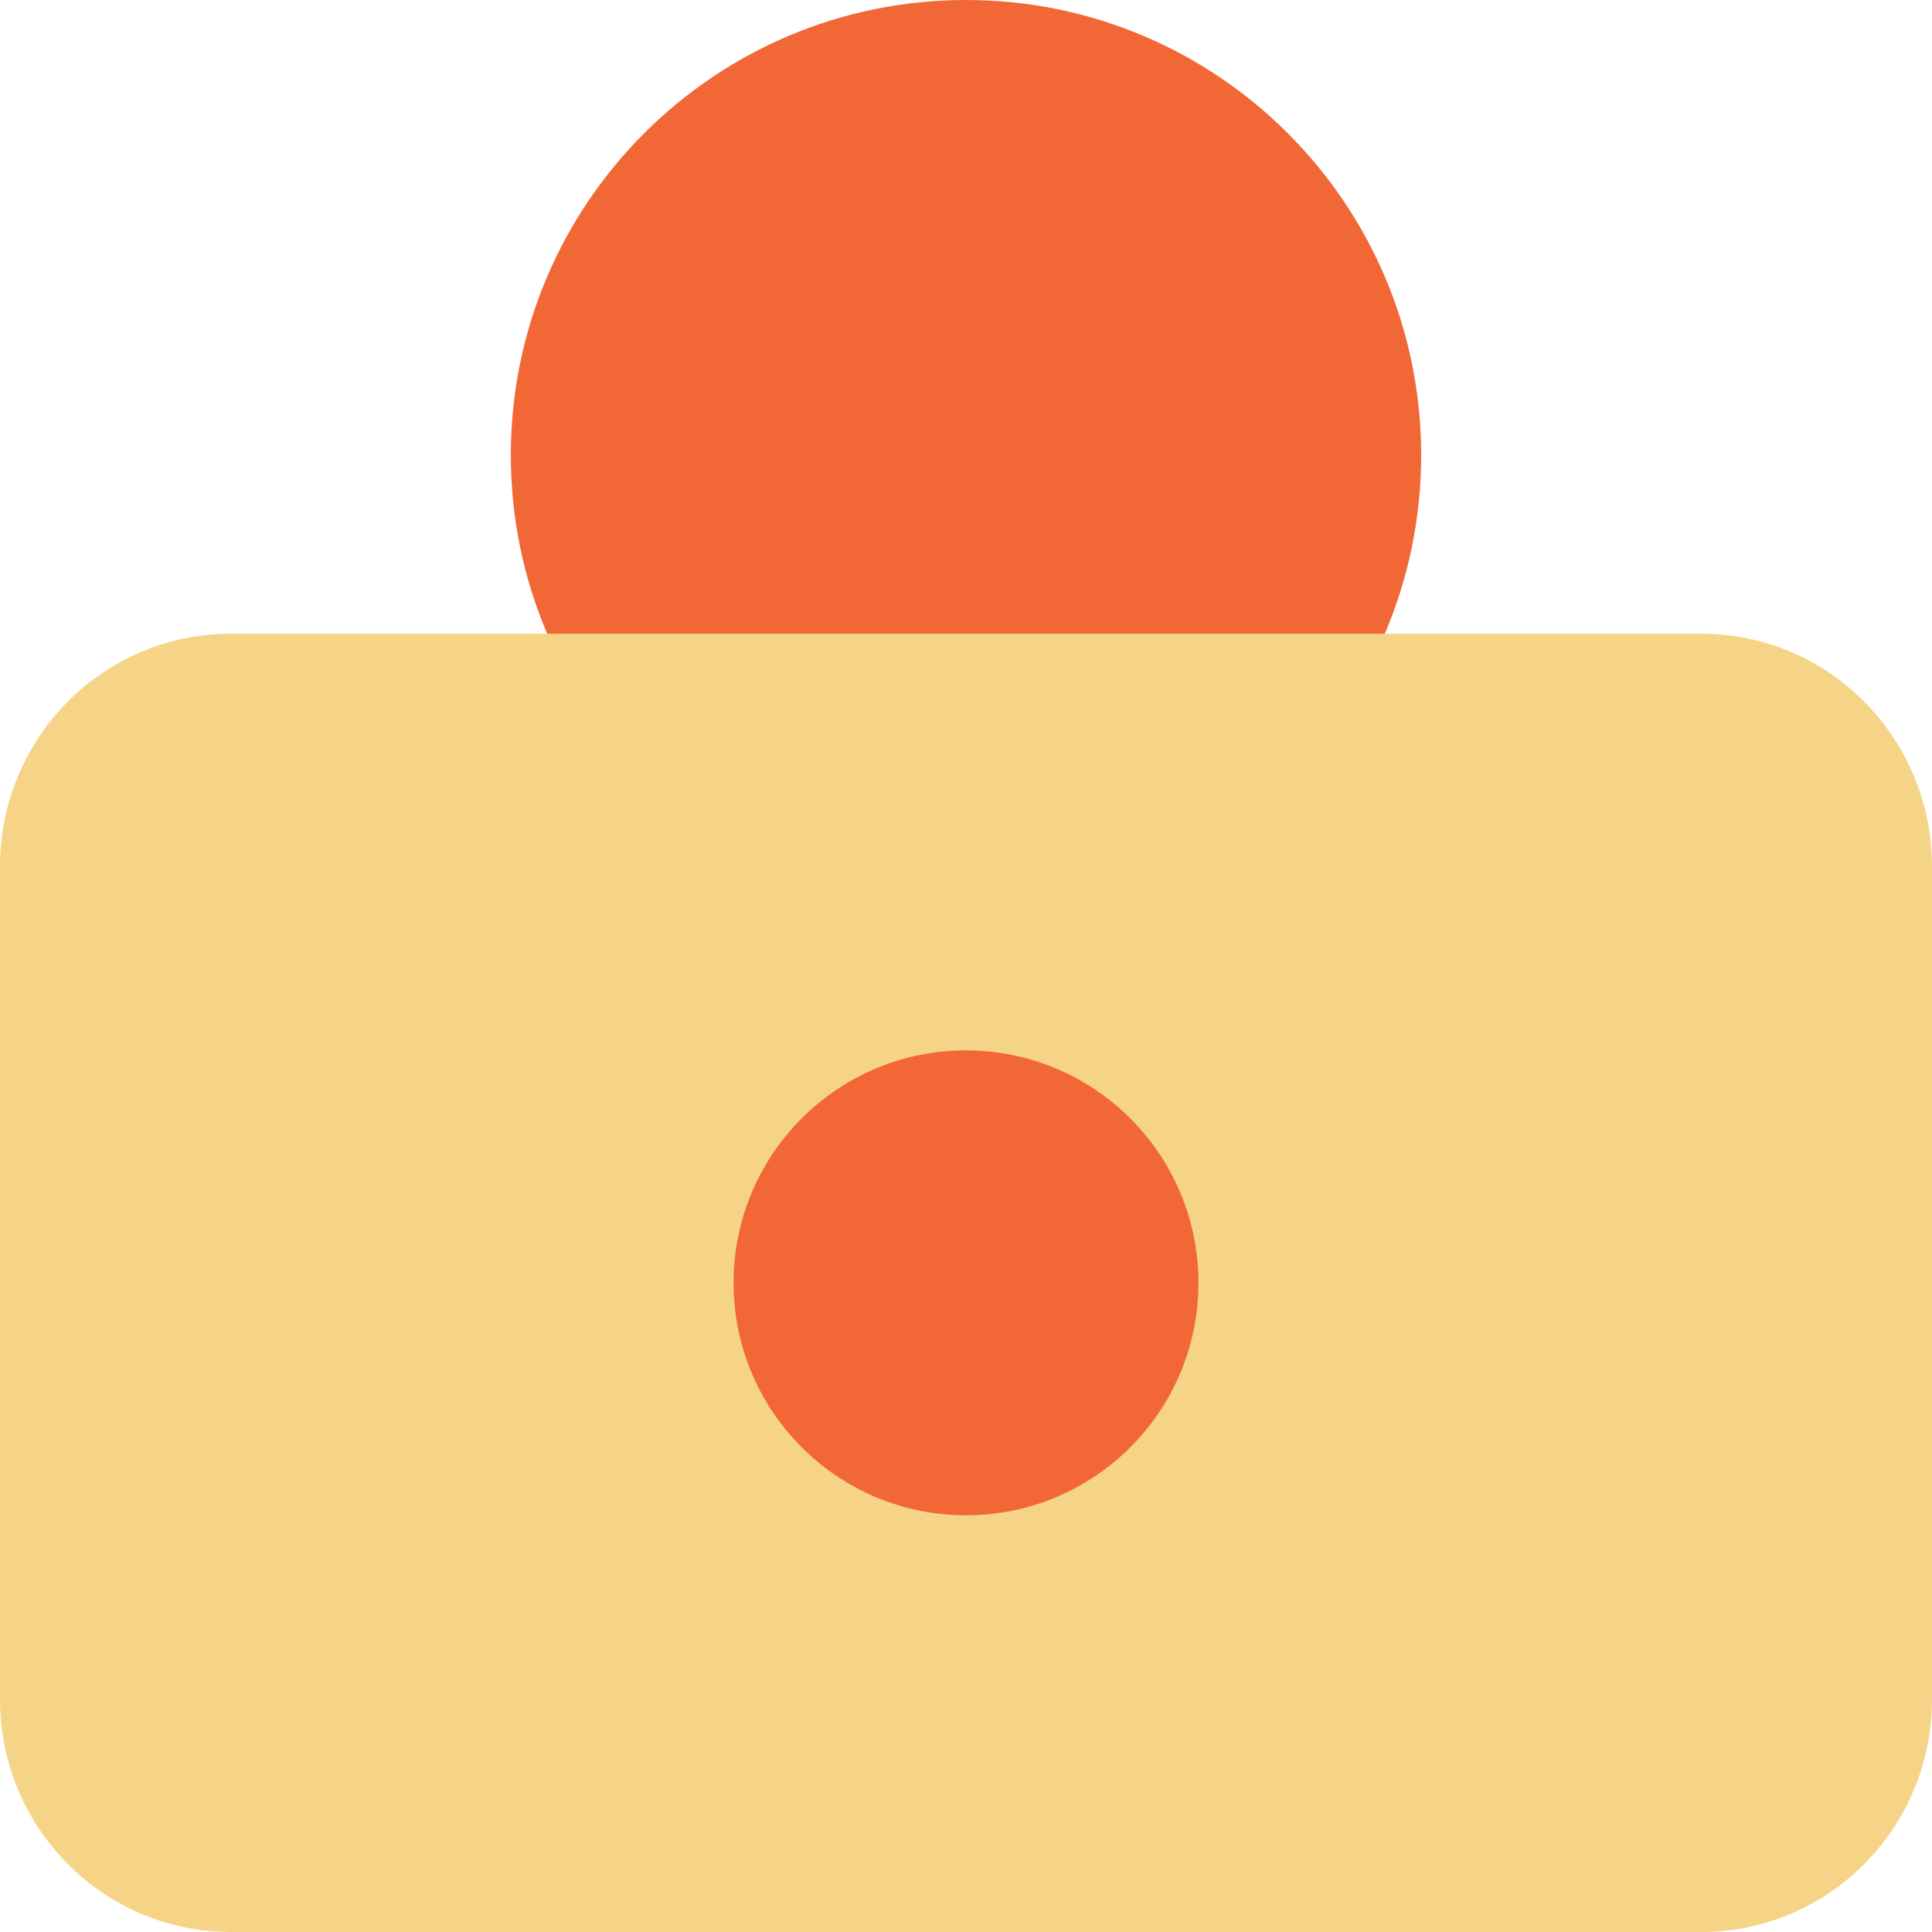
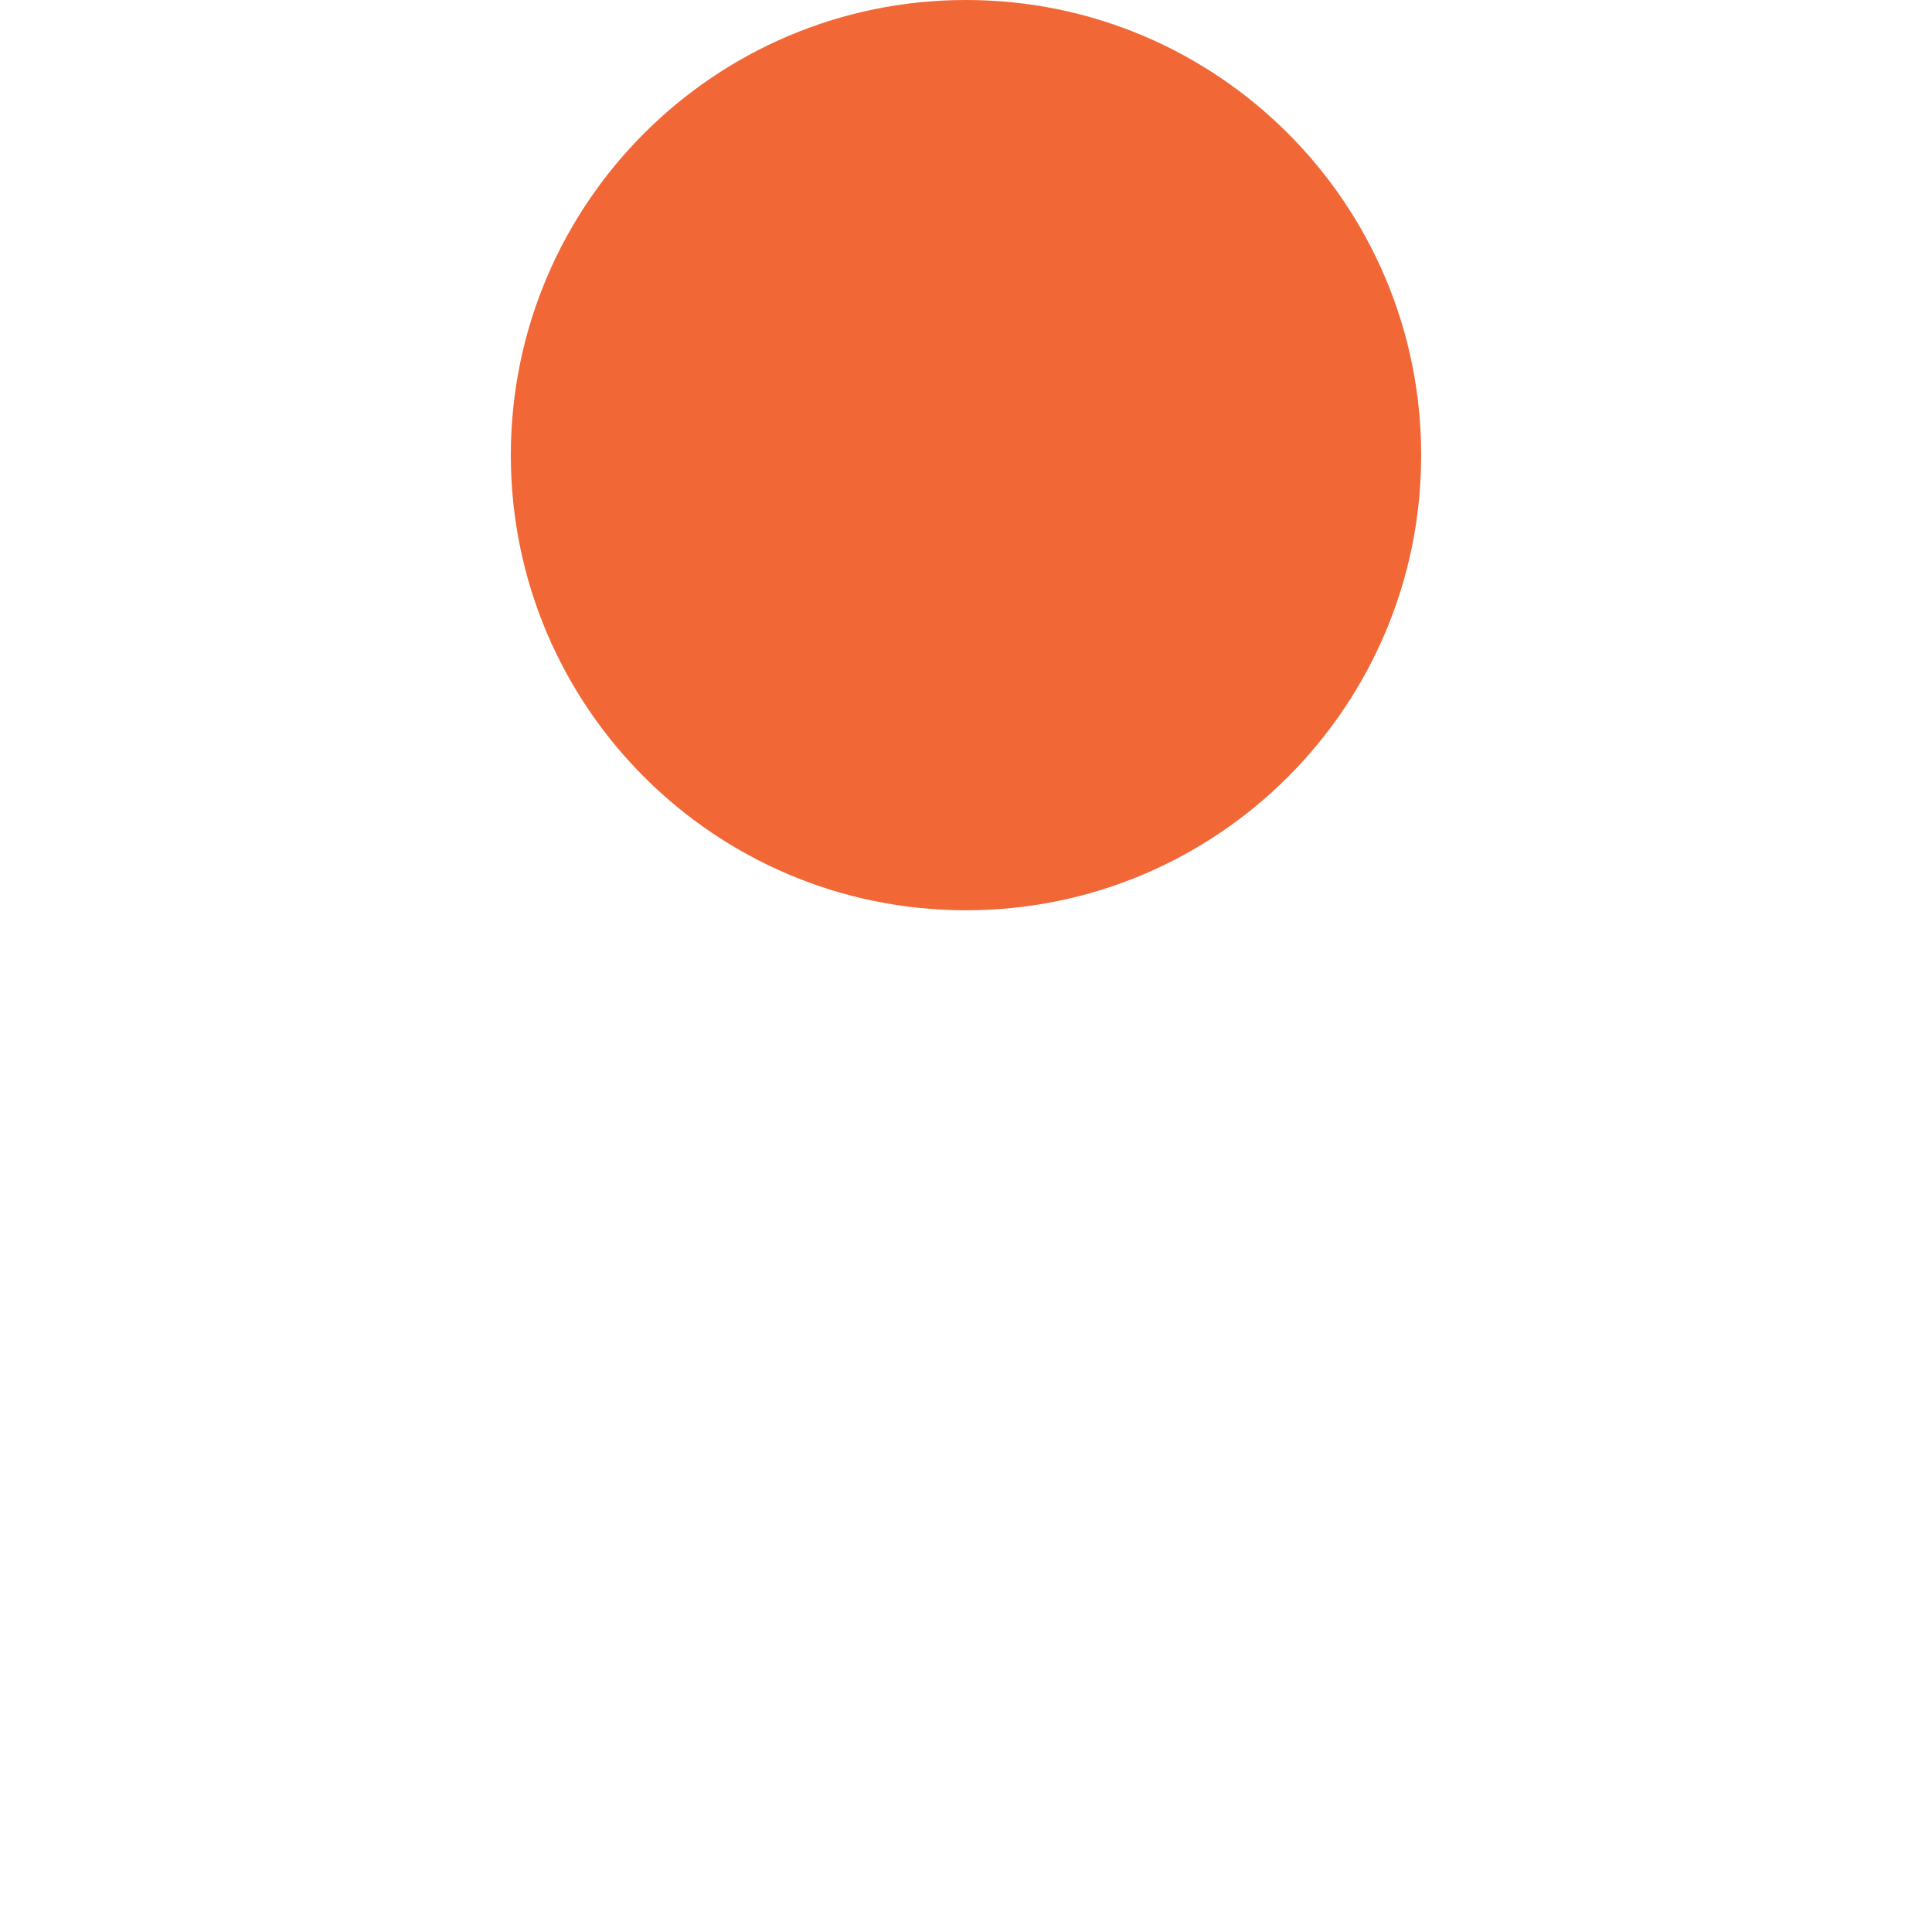
<svg xmlns="http://www.w3.org/2000/svg" width="32" height="32" viewBox="0 0 32 32">
  <g fill="none" fill-rule="evenodd">
    <g>
      <g>
        <g>
          <g>
            <path fill="#F26736" d="M16 0c-4.164 0-7.539 3.375-7.539 7.539 0 4.163 3.375 7.538 7.539 7.538s7.539-3.375 7.539-7.538C23.539 3.375 20.164 0 16 0" transform="translate(-1065, -2750) translate(0, 2580) translate(810, 170) translate(255, 0)" />
-             <path fill="#F6D487" d="M0 14.35v13.797C0 30.275 1.711 32 3.822 32h24.355C30.288 32 32 30.275 32 28.147V14.349c0-2.128-1.712-3.853-3.823-3.853H3.822C1.712 10.496 0 12.221 0 14.35" transform="translate(-1065, -2750) translate(0, 2580) translate(810, 170) translate(255, 0)" />
-             <path fill="#F26736" d="M16 17.397c-2.127 0-3.85 1.724-3.85 3.851s1.723 3.85 3.85 3.85 3.85-1.723 3.85-3.85-1.723-3.85-3.85-3.85" transform="translate(-1065, -2750) translate(0, 2580) translate(810, 170) translate(255, 0)" />
          </g>
        </g>
      </g>
    </g>
  </g>
</svg>